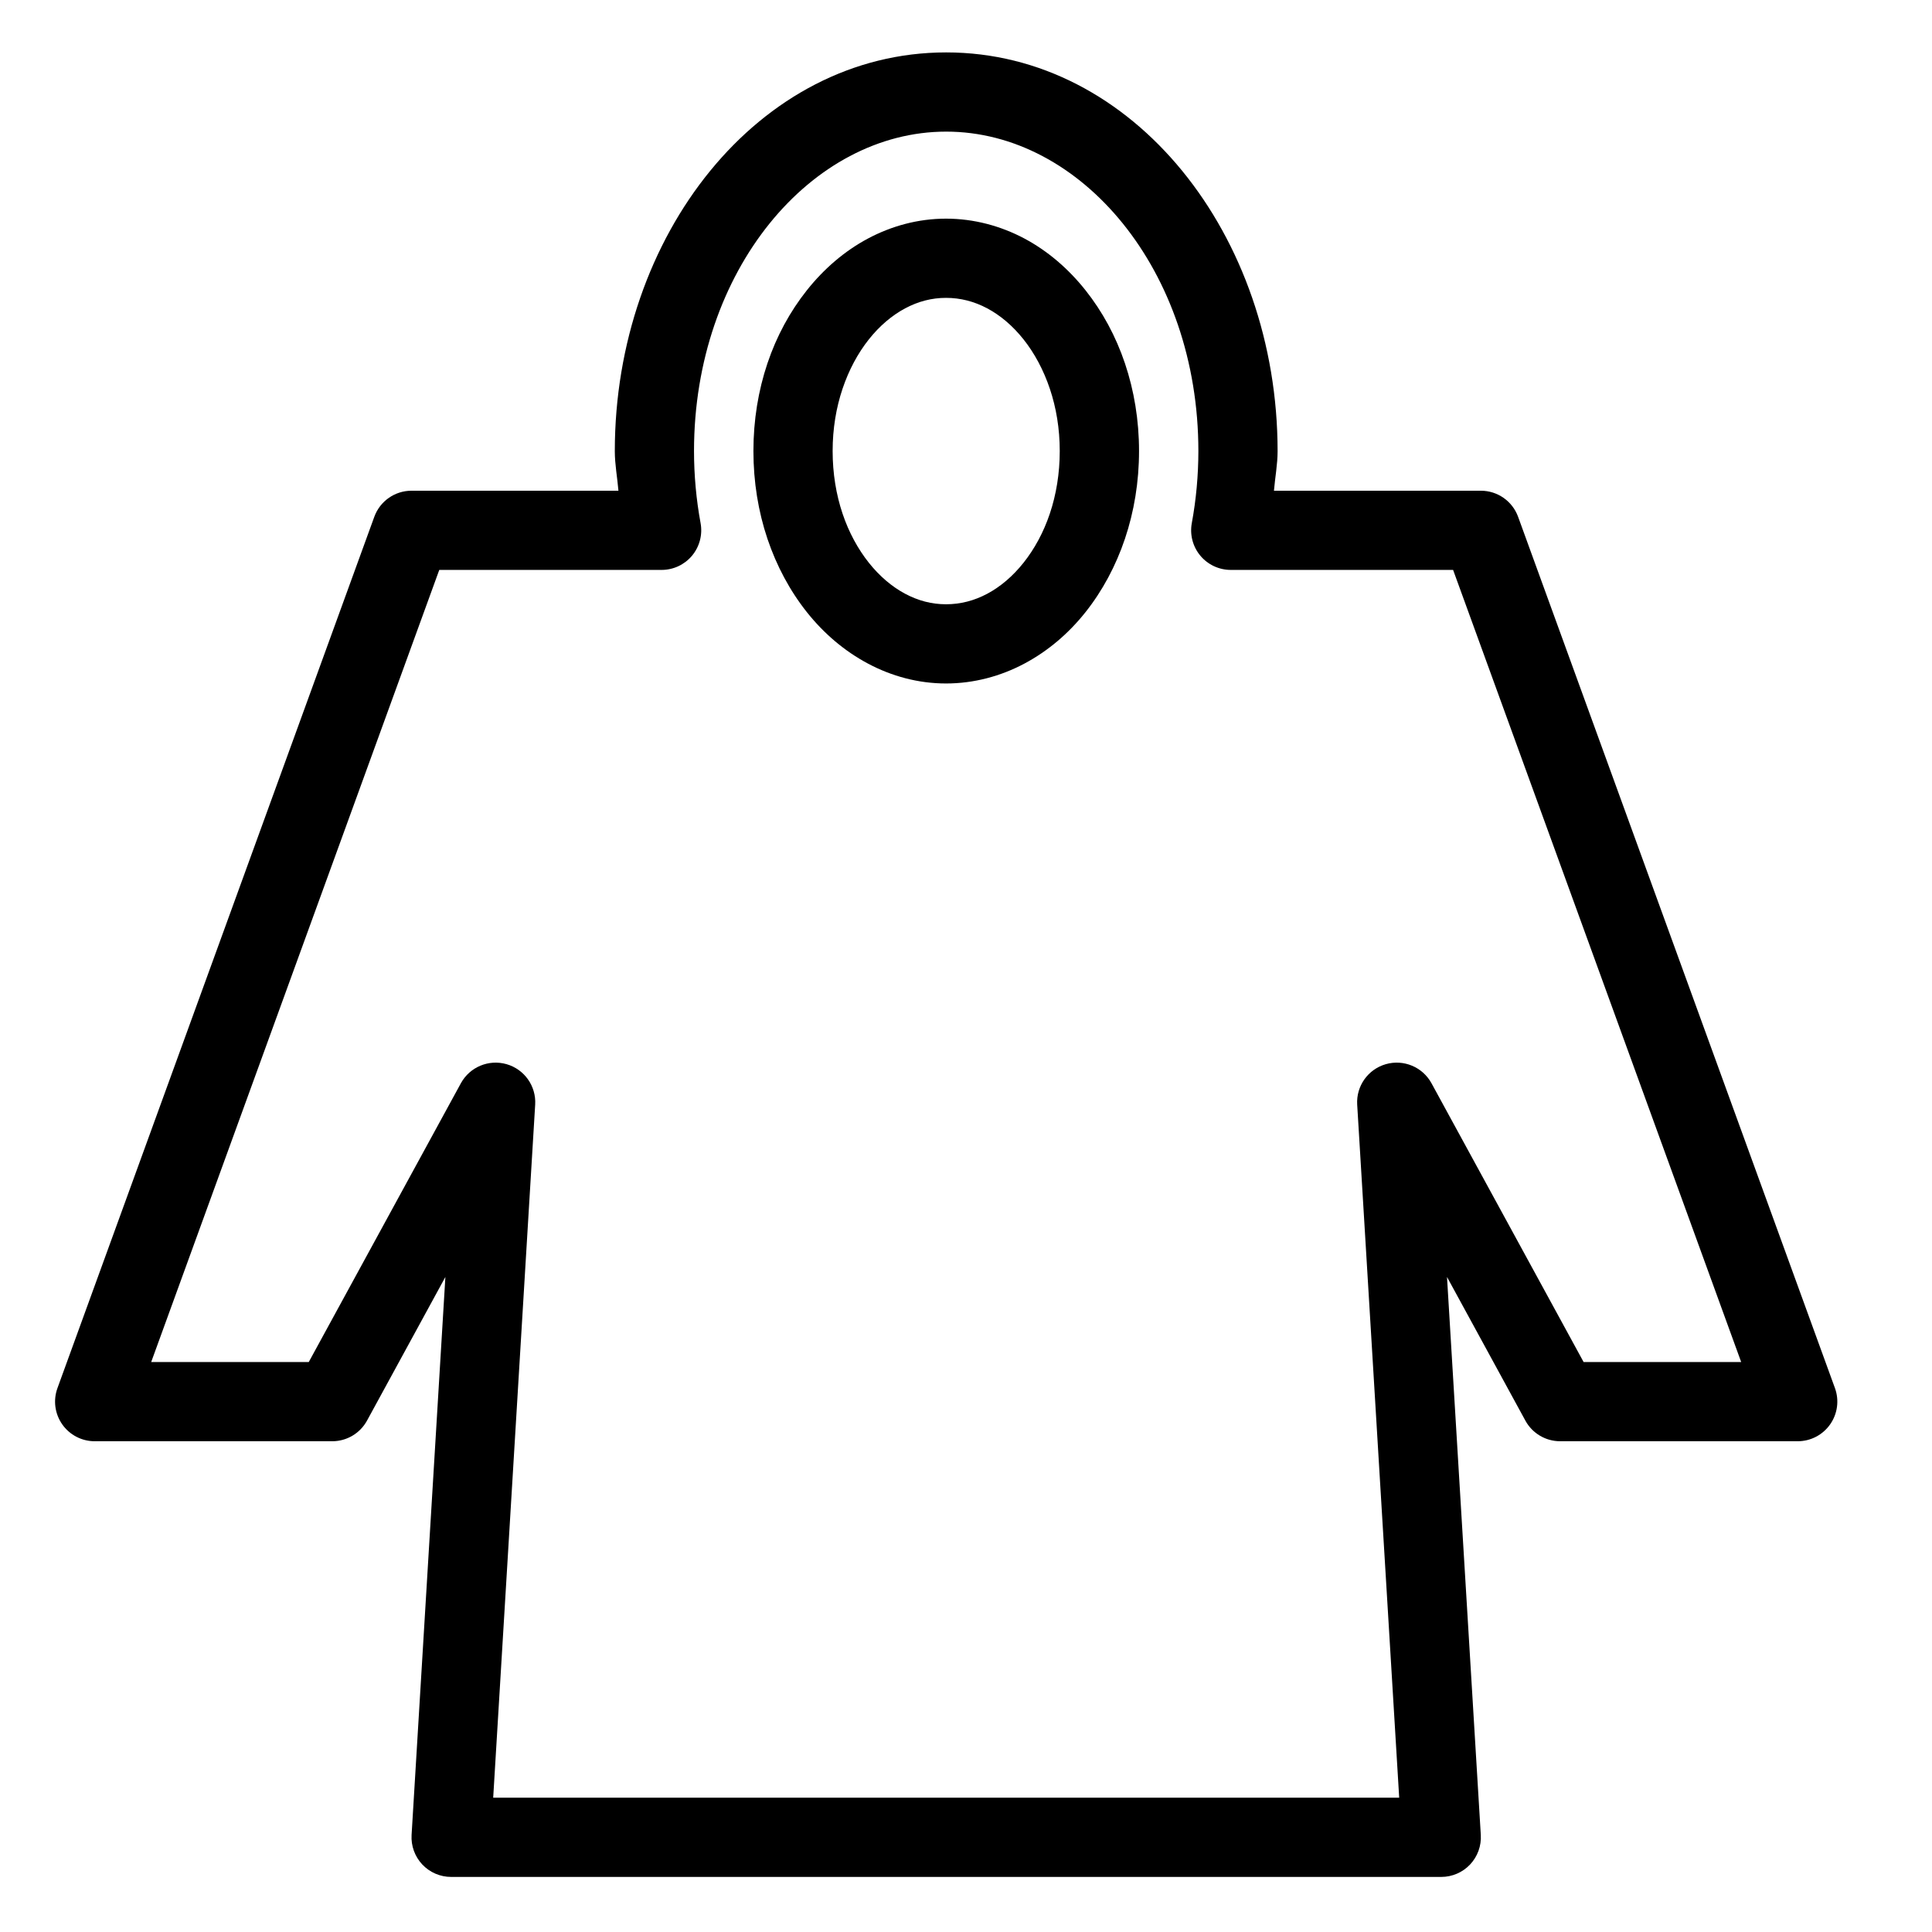
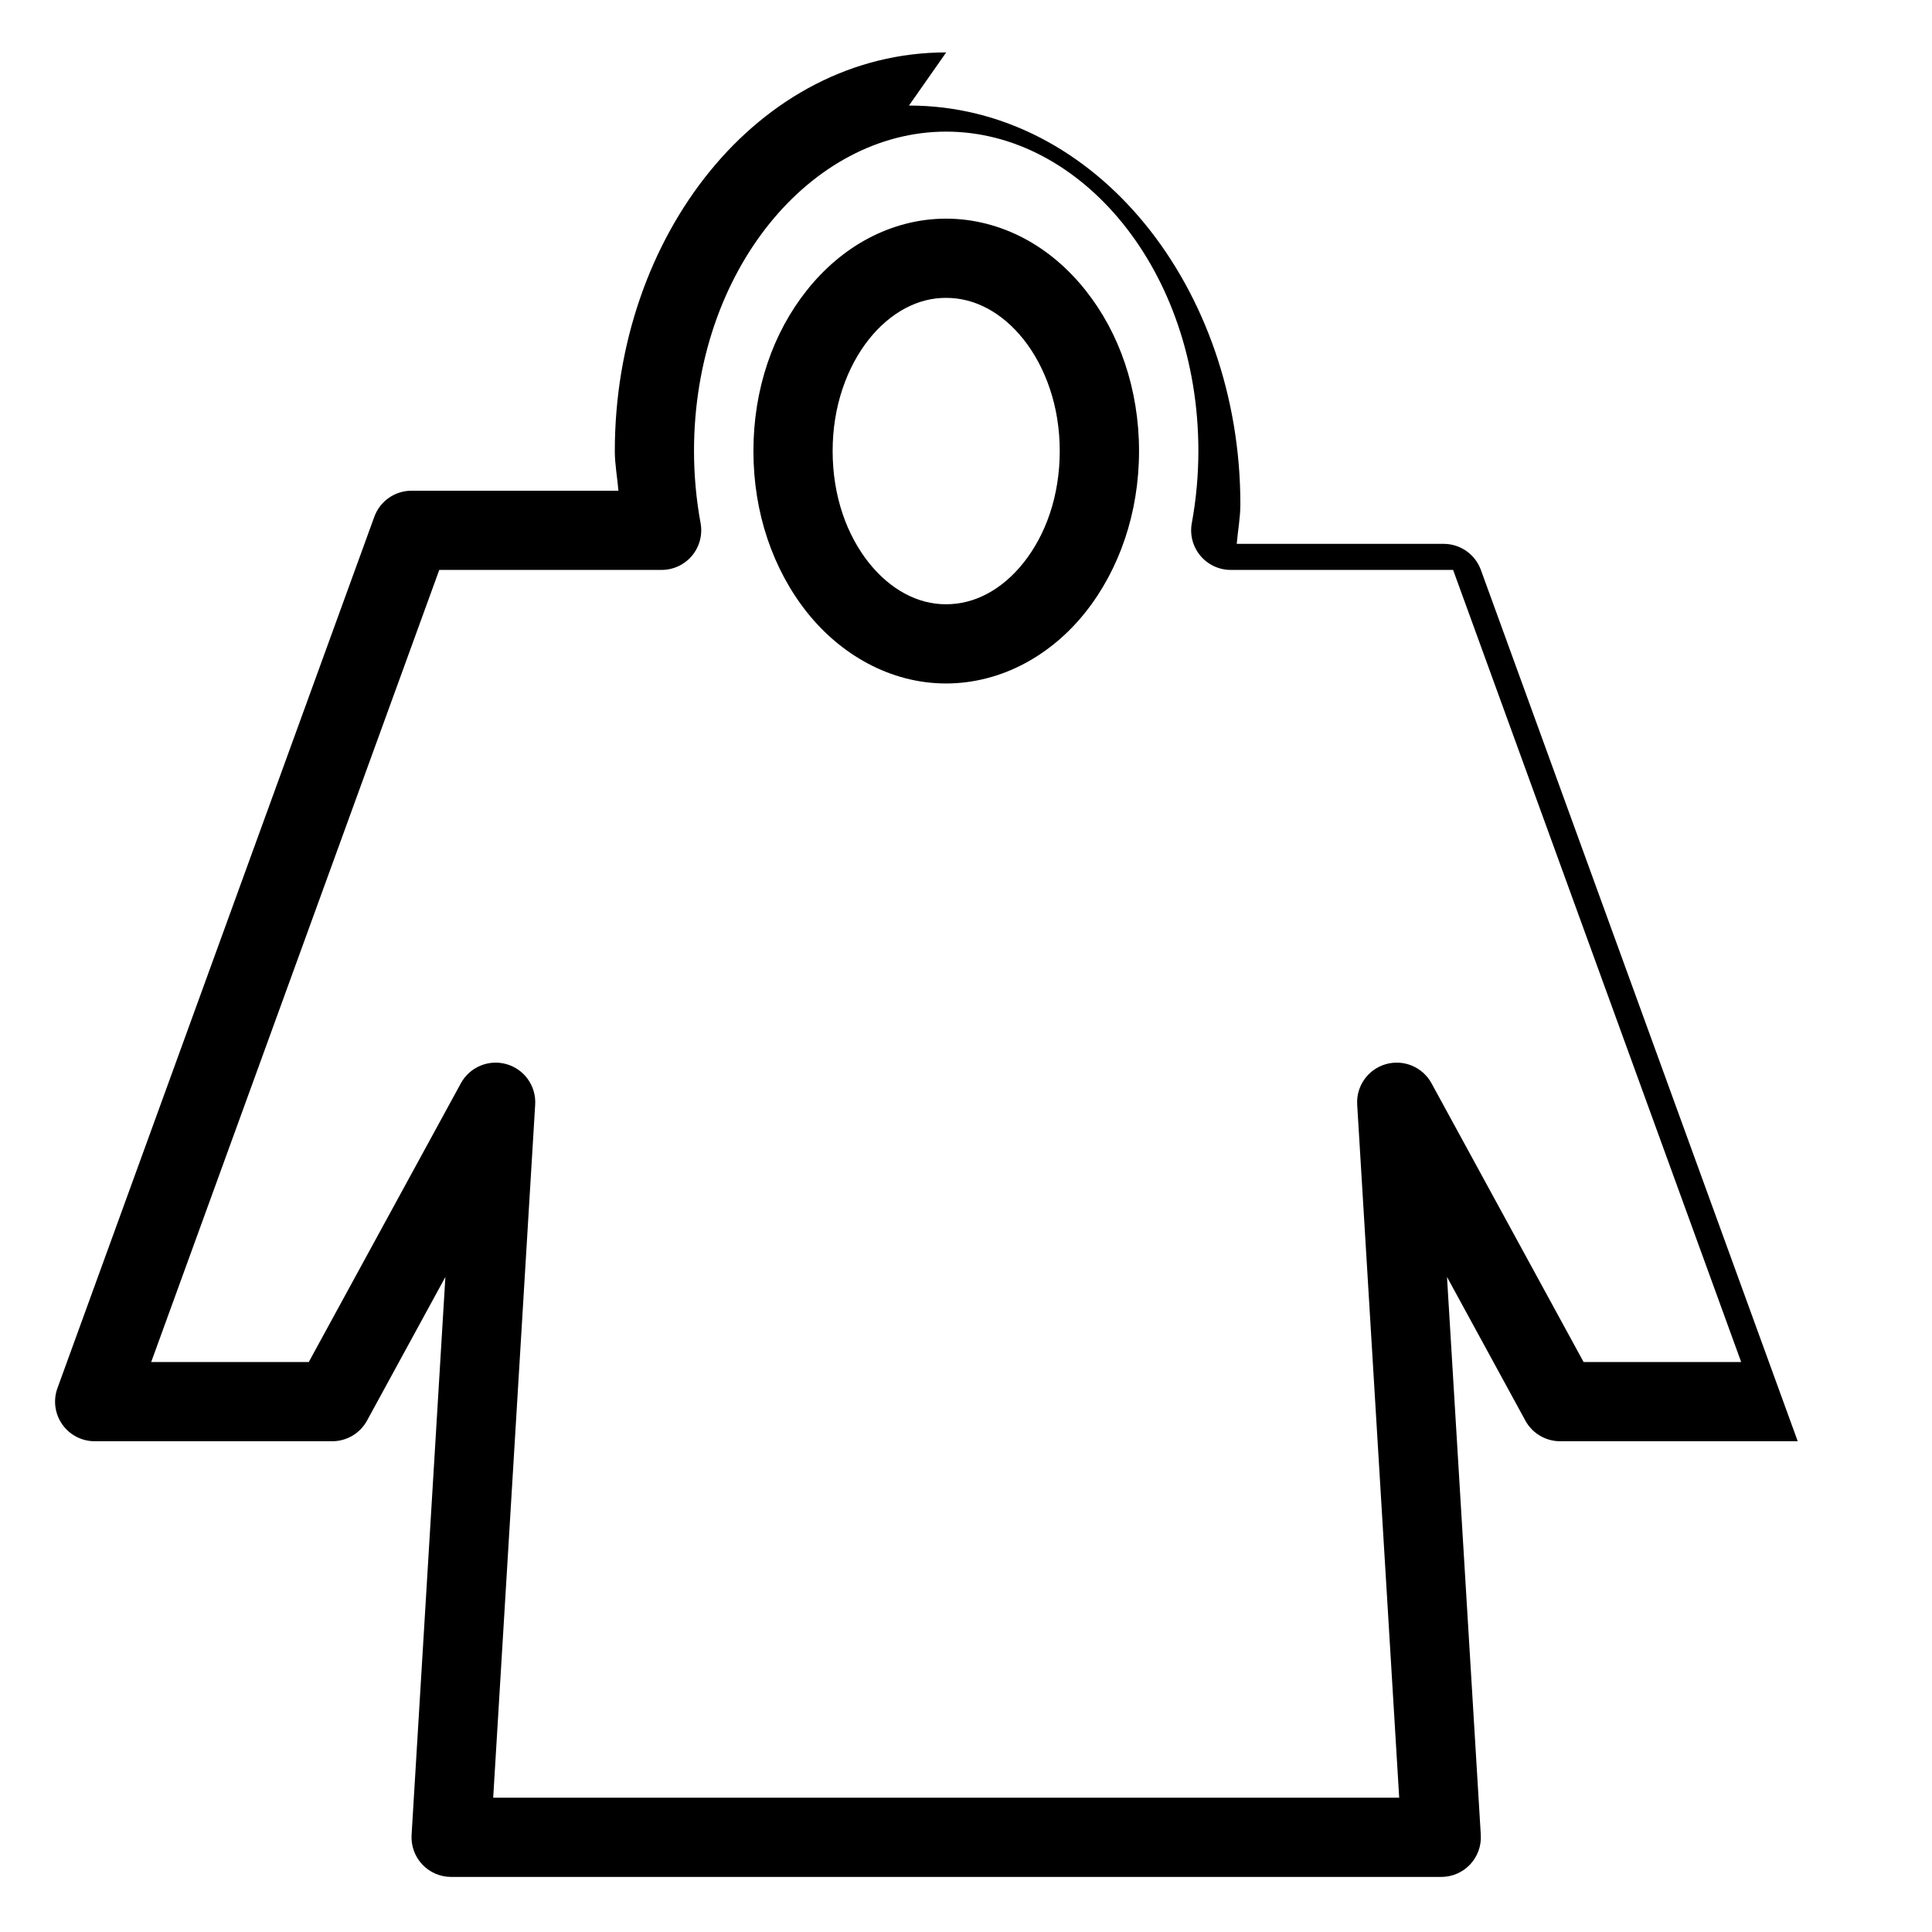
<svg xmlns="http://www.w3.org/2000/svg" fill="#000000" width="800px" height="800px" version="1.1" viewBox="144 144 512 512">
-   <path d="m394.75 157.89c-49.684-0.008-87.82 48.488-87.82 105.66v0.02c0.004 3.523 0.668 6.973 0.961 10.477h-54.836c-4.414 0-8.352 2.762-9.859 6.906l-83.969 230.91c-1.172 3.219-0.699 6.805 1.266 9.605 1.965 2.805 5.172 4.477 8.594 4.477h62.977c3.836-0.004 7.367-2.102 9.203-5.473l20.766-38.066-8.957 147.87c-0.176 2.887 0.852 5.719 2.832 7.828 1.984 2.106 4.75 3.301 7.644 3.301h262.4c2.894 0 5.66-1.195 7.644-3.301 1.98-2.109 3.008-4.941 2.832-7.828l-8.957-147.87 20.766 38.066c1.836 3.371 5.367 5.469 9.203 5.473h62.977c3.426 0 6.633-1.672 8.594-4.477 1.965-2.801 2.438-6.387 1.27-9.605l-83.969-230.91c-1.508-4.144-5.449-6.906-9.863-6.906h-54.836c0.293-3.504 0.961-6.953 0.965-10.477v-0.02c-0.004-57.168-38.137-105.66-87.824-105.66zm0 20.992c35.723-0.004 66.828 36.715 66.832 84.664-0.008 6.422-0.59 12.836-1.742 19.086-0.566 3.062 0.258 6.219 2.25 8.617 1.992 2.394 4.945 3.781 8.059 3.785h58.938l76.344 209.92h-41.758l-40.324-73.902c-2.363-4.297-7.387-6.387-12.102-5.031-4.715 1.355-7.859 5.793-7.578 10.691l11.133 183.7h-240.1l11.129-183.7c0.285-4.898-2.863-9.336-7.578-10.691-4.715-1.355-9.738 0.734-12.102 5.031l-40.324 73.902h-41.758l76.344-209.92h58.938c3.117-0.004 6.07-1.391 8.059-3.785 1.992-2.398 2.816-5.555 2.254-8.617-1.156-6.254-1.738-12.676-1.742-19.105 0.008-47.941 31.113-84.648 66.828-84.645zm-0.039 23.062c-7.391 0-14.43 1.938-20.688 5.266-6.254 3.332-11.711 8.074-16.195 13.715-4.481 5.641-8.031 12.168-10.453 19.375-2.422 7.203-3.711 15.047-3.711 23.227s1.289 16.039 3.711 23.246c2.422 7.203 5.973 13.812 10.453 19.453 4.484 5.641 9.941 10.305 16.195 13.633 6.258 3.332 13.297 5.269 20.688 5.269 7.387 0 14.508-1.938 20.766-5.269 6.254-3.328 11.715-7.992 16.195-13.633s8.031-12.25 10.453-19.453c2.422-7.207 3.731-15.066 3.731-23.246s-1.309-16.023-3.731-23.227c-2.422-7.207-5.973-13.734-10.453-19.375-4.481-5.641-9.941-10.383-16.195-13.715-6.258-3.328-13.379-5.266-20.766-5.266zm0 20.992c3.816 0 7.469 0.945 10.926 2.785 3.453 1.84 6.75 4.617 9.613 8.223 2.863 3.602 5.285 8.062 6.969 13.078 1.688 5.016 2.625 10.578 2.625 16.504s-0.938 11.566-2.625 16.582c-1.684 5.019-4.106 9.414-6.969 13.02-2.863 3.602-6.16 6.379-9.613 8.219-3.457 1.84-7.109 2.789-10.926 2.789-3.82 0-7.391-0.949-10.848-2.789-3.453-1.84-6.75-4.617-9.613-8.219-2.863-3.606-5.285-8-6.969-13.02-1.688-5.016-2.625-10.656-2.625-16.582s0.938-11.488 2.625-16.504c1.684-5.016 4.106-9.477 6.969-13.078 2.863-3.606 6.16-6.383 9.613-8.223 3.457-1.84 7.027-2.785 10.848-2.785z" fill-rule="evenodd" />
+   <path d="m394.75 157.89c-49.684-0.008-87.82 48.488-87.82 105.66v0.02c0.004 3.523 0.668 6.973 0.961 10.477h-54.836c-4.414 0-8.352 2.762-9.859 6.906l-83.969 230.91c-1.172 3.219-0.699 6.805 1.266 9.605 1.965 2.805 5.172 4.477 8.594 4.477h62.977c3.836-0.004 7.367-2.102 9.203-5.473l20.766-38.066-8.957 147.87c-0.176 2.887 0.852 5.719 2.832 7.828 1.984 2.106 4.75 3.301 7.644 3.301h262.4c2.894 0 5.66-1.195 7.644-3.301 1.98-2.109 3.008-4.941 2.832-7.828l-8.957-147.87 20.766 38.066c1.836 3.371 5.367 5.469 9.203 5.473h62.977l-83.969-230.91c-1.508-4.144-5.449-6.906-9.863-6.906h-54.836c0.293-3.504 0.961-6.953 0.965-10.477v-0.02c-0.004-57.168-38.137-105.66-87.824-105.66zm0 20.992c35.723-0.004 66.828 36.715 66.832 84.664-0.008 6.422-0.59 12.836-1.742 19.086-0.566 3.062 0.258 6.219 2.25 8.617 1.992 2.394 4.945 3.781 8.059 3.785h58.938l76.344 209.92h-41.758l-40.324-73.902c-2.363-4.297-7.387-6.387-12.102-5.031-4.715 1.355-7.859 5.793-7.578 10.691l11.133 183.7h-240.1l11.129-183.7c0.285-4.898-2.863-9.336-7.578-10.691-4.715-1.355-9.738 0.734-12.102 5.031l-40.324 73.902h-41.758l76.344-209.92h58.938c3.117-0.004 6.07-1.391 8.059-3.785 1.992-2.398 2.816-5.555 2.254-8.617-1.156-6.254-1.738-12.676-1.742-19.105 0.008-47.941 31.113-84.648 66.828-84.645zm-0.039 23.062c-7.391 0-14.43 1.938-20.688 5.266-6.254 3.332-11.711 8.074-16.195 13.715-4.481 5.641-8.031 12.168-10.453 19.375-2.422 7.203-3.711 15.047-3.711 23.227s1.289 16.039 3.711 23.246c2.422 7.203 5.973 13.812 10.453 19.453 4.484 5.641 9.941 10.305 16.195 13.633 6.258 3.332 13.297 5.269 20.688 5.269 7.387 0 14.508-1.938 20.766-5.269 6.254-3.328 11.715-7.992 16.195-13.633s8.031-12.25 10.453-19.453c2.422-7.207 3.731-15.066 3.731-23.246s-1.309-16.023-3.731-23.227c-2.422-7.207-5.973-13.734-10.453-19.375-4.481-5.641-9.941-10.383-16.195-13.715-6.258-3.328-13.379-5.266-20.766-5.266zm0 20.992c3.816 0 7.469 0.945 10.926 2.785 3.453 1.84 6.75 4.617 9.613 8.223 2.863 3.602 5.285 8.062 6.969 13.078 1.688 5.016 2.625 10.578 2.625 16.504s-0.938 11.566-2.625 16.582c-1.684 5.019-4.106 9.414-6.969 13.02-2.863 3.602-6.16 6.379-9.613 8.219-3.457 1.84-7.109 2.789-10.926 2.789-3.82 0-7.391-0.949-10.848-2.789-3.453-1.84-6.75-4.617-9.613-8.219-2.863-3.606-5.285-8-6.969-13.02-1.688-5.016-2.625-10.656-2.625-16.582s0.938-11.488 2.625-16.504c1.684-5.016 4.106-9.477 6.969-13.078 2.863-3.606 6.16-6.383 9.613-8.223 3.457-1.84 7.027-2.785 10.848-2.785z" fill-rule="evenodd" />
</svg>